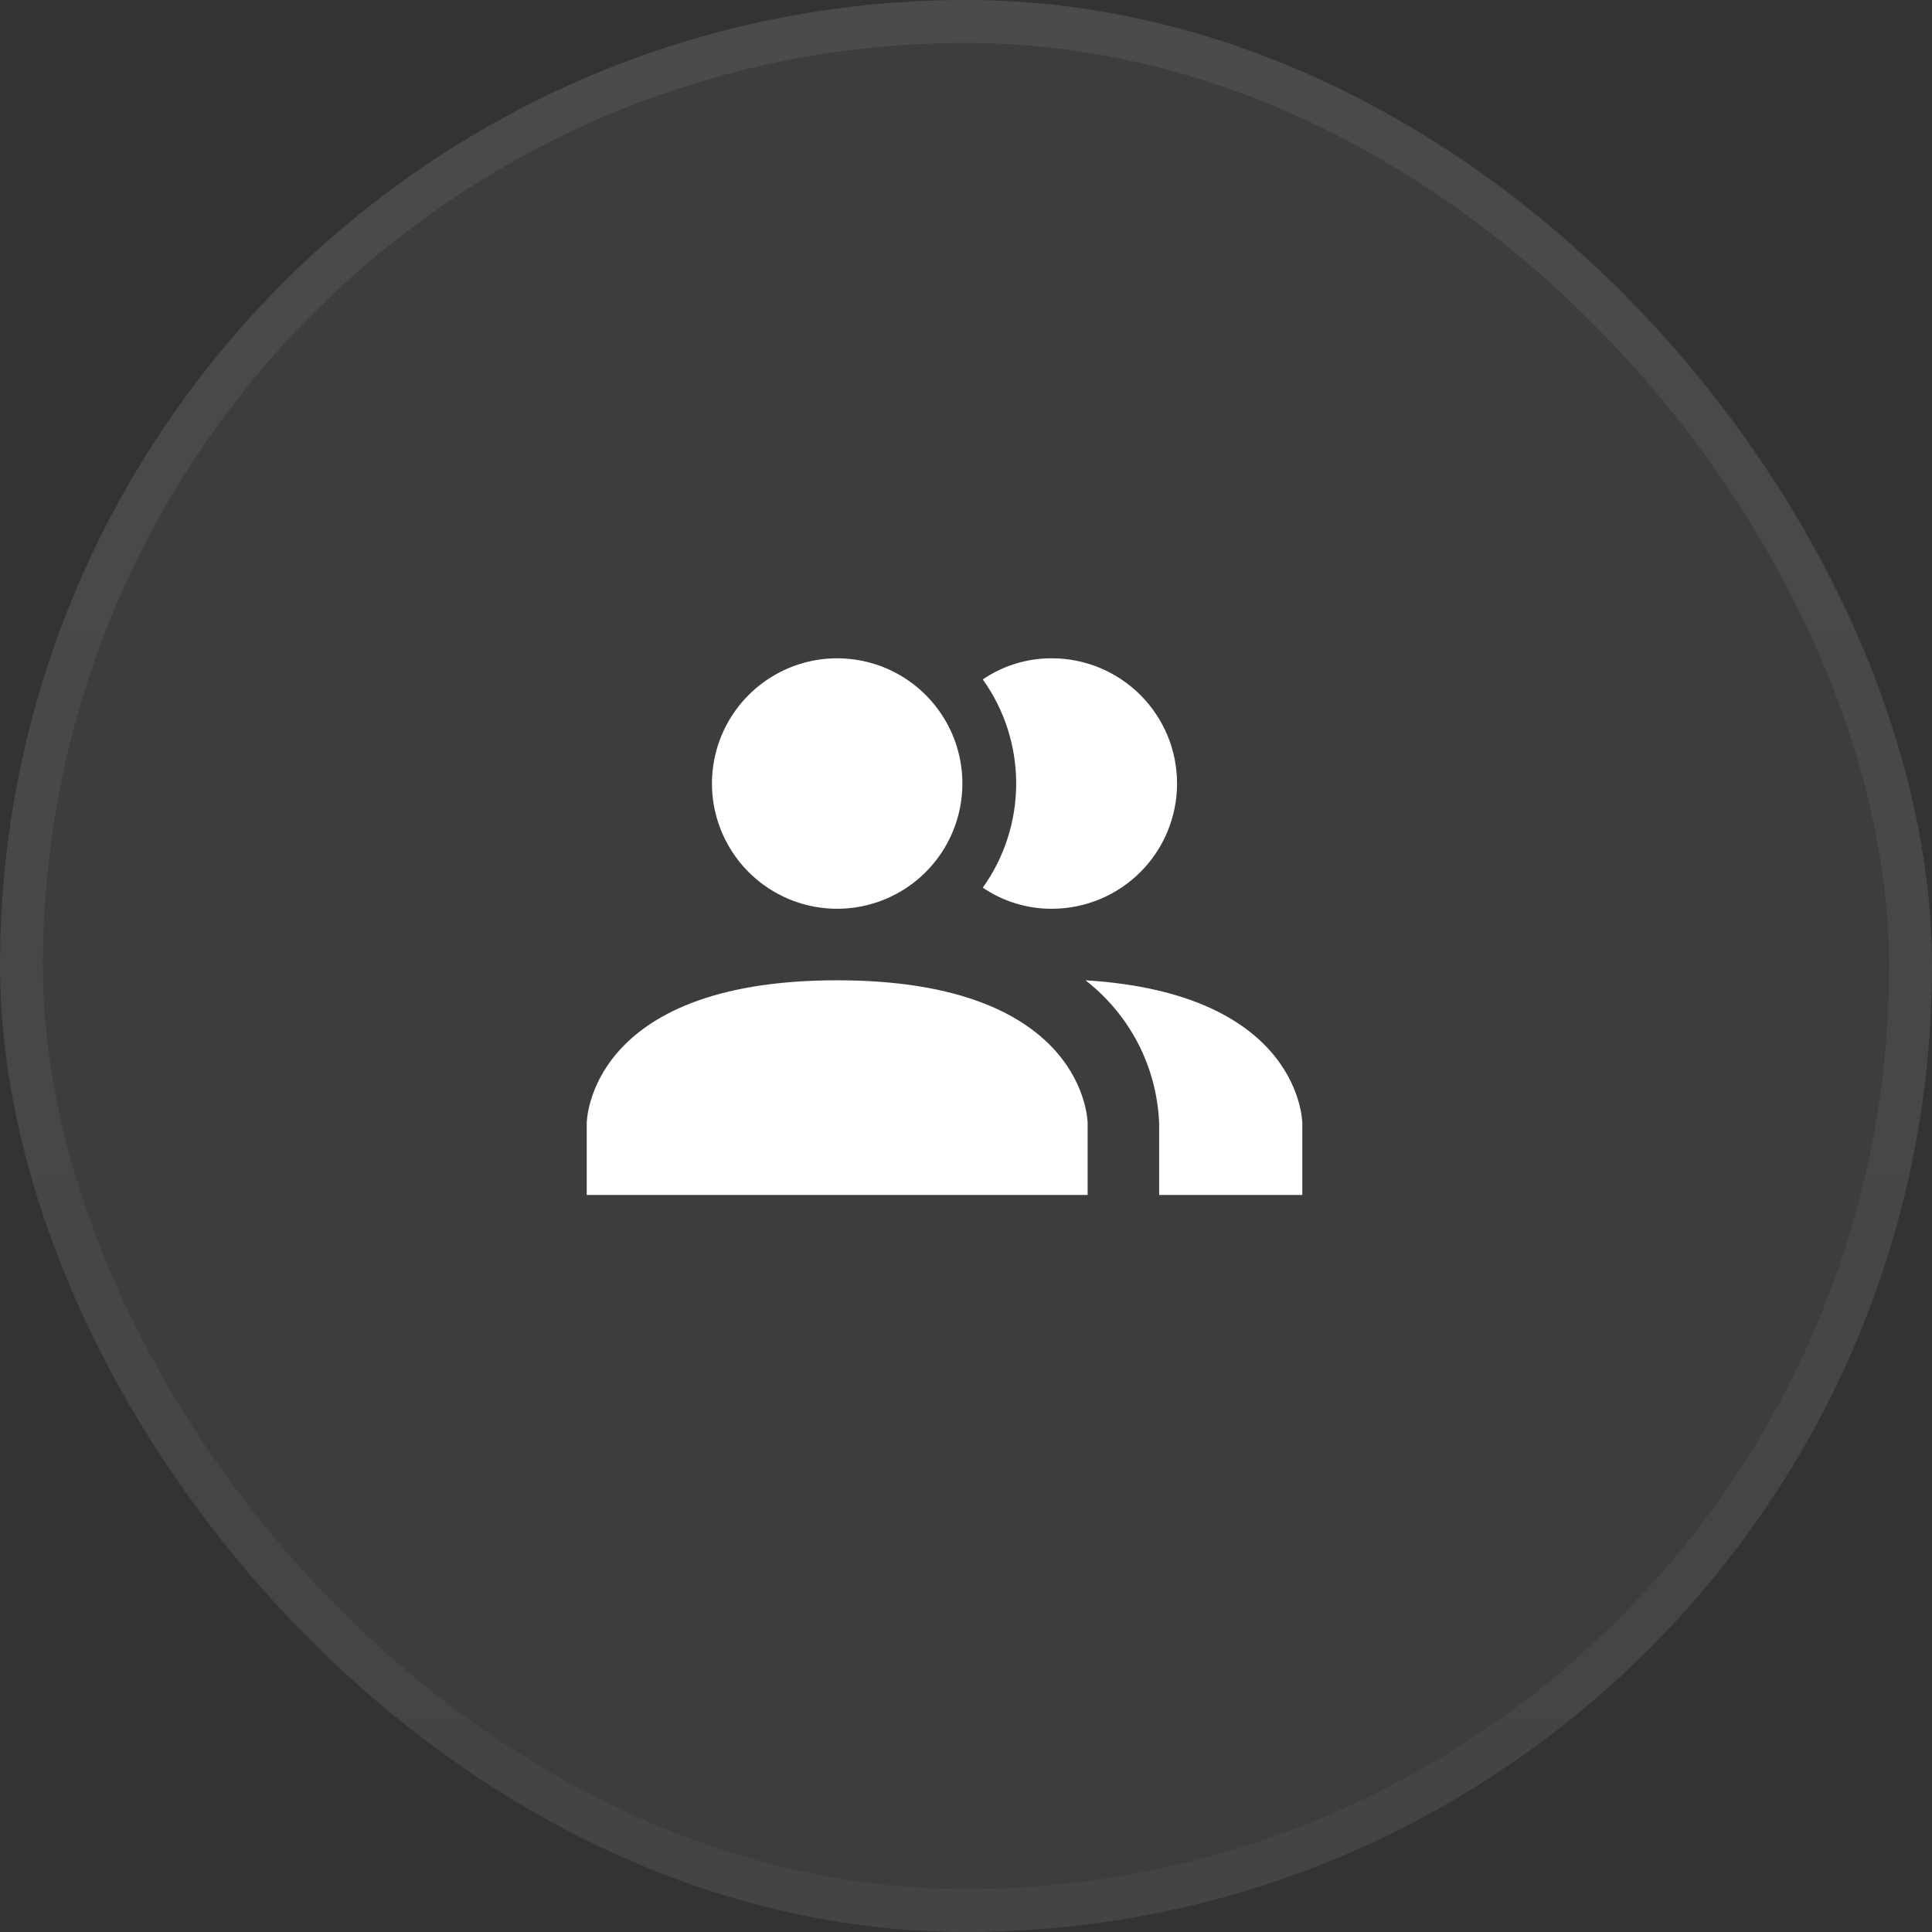
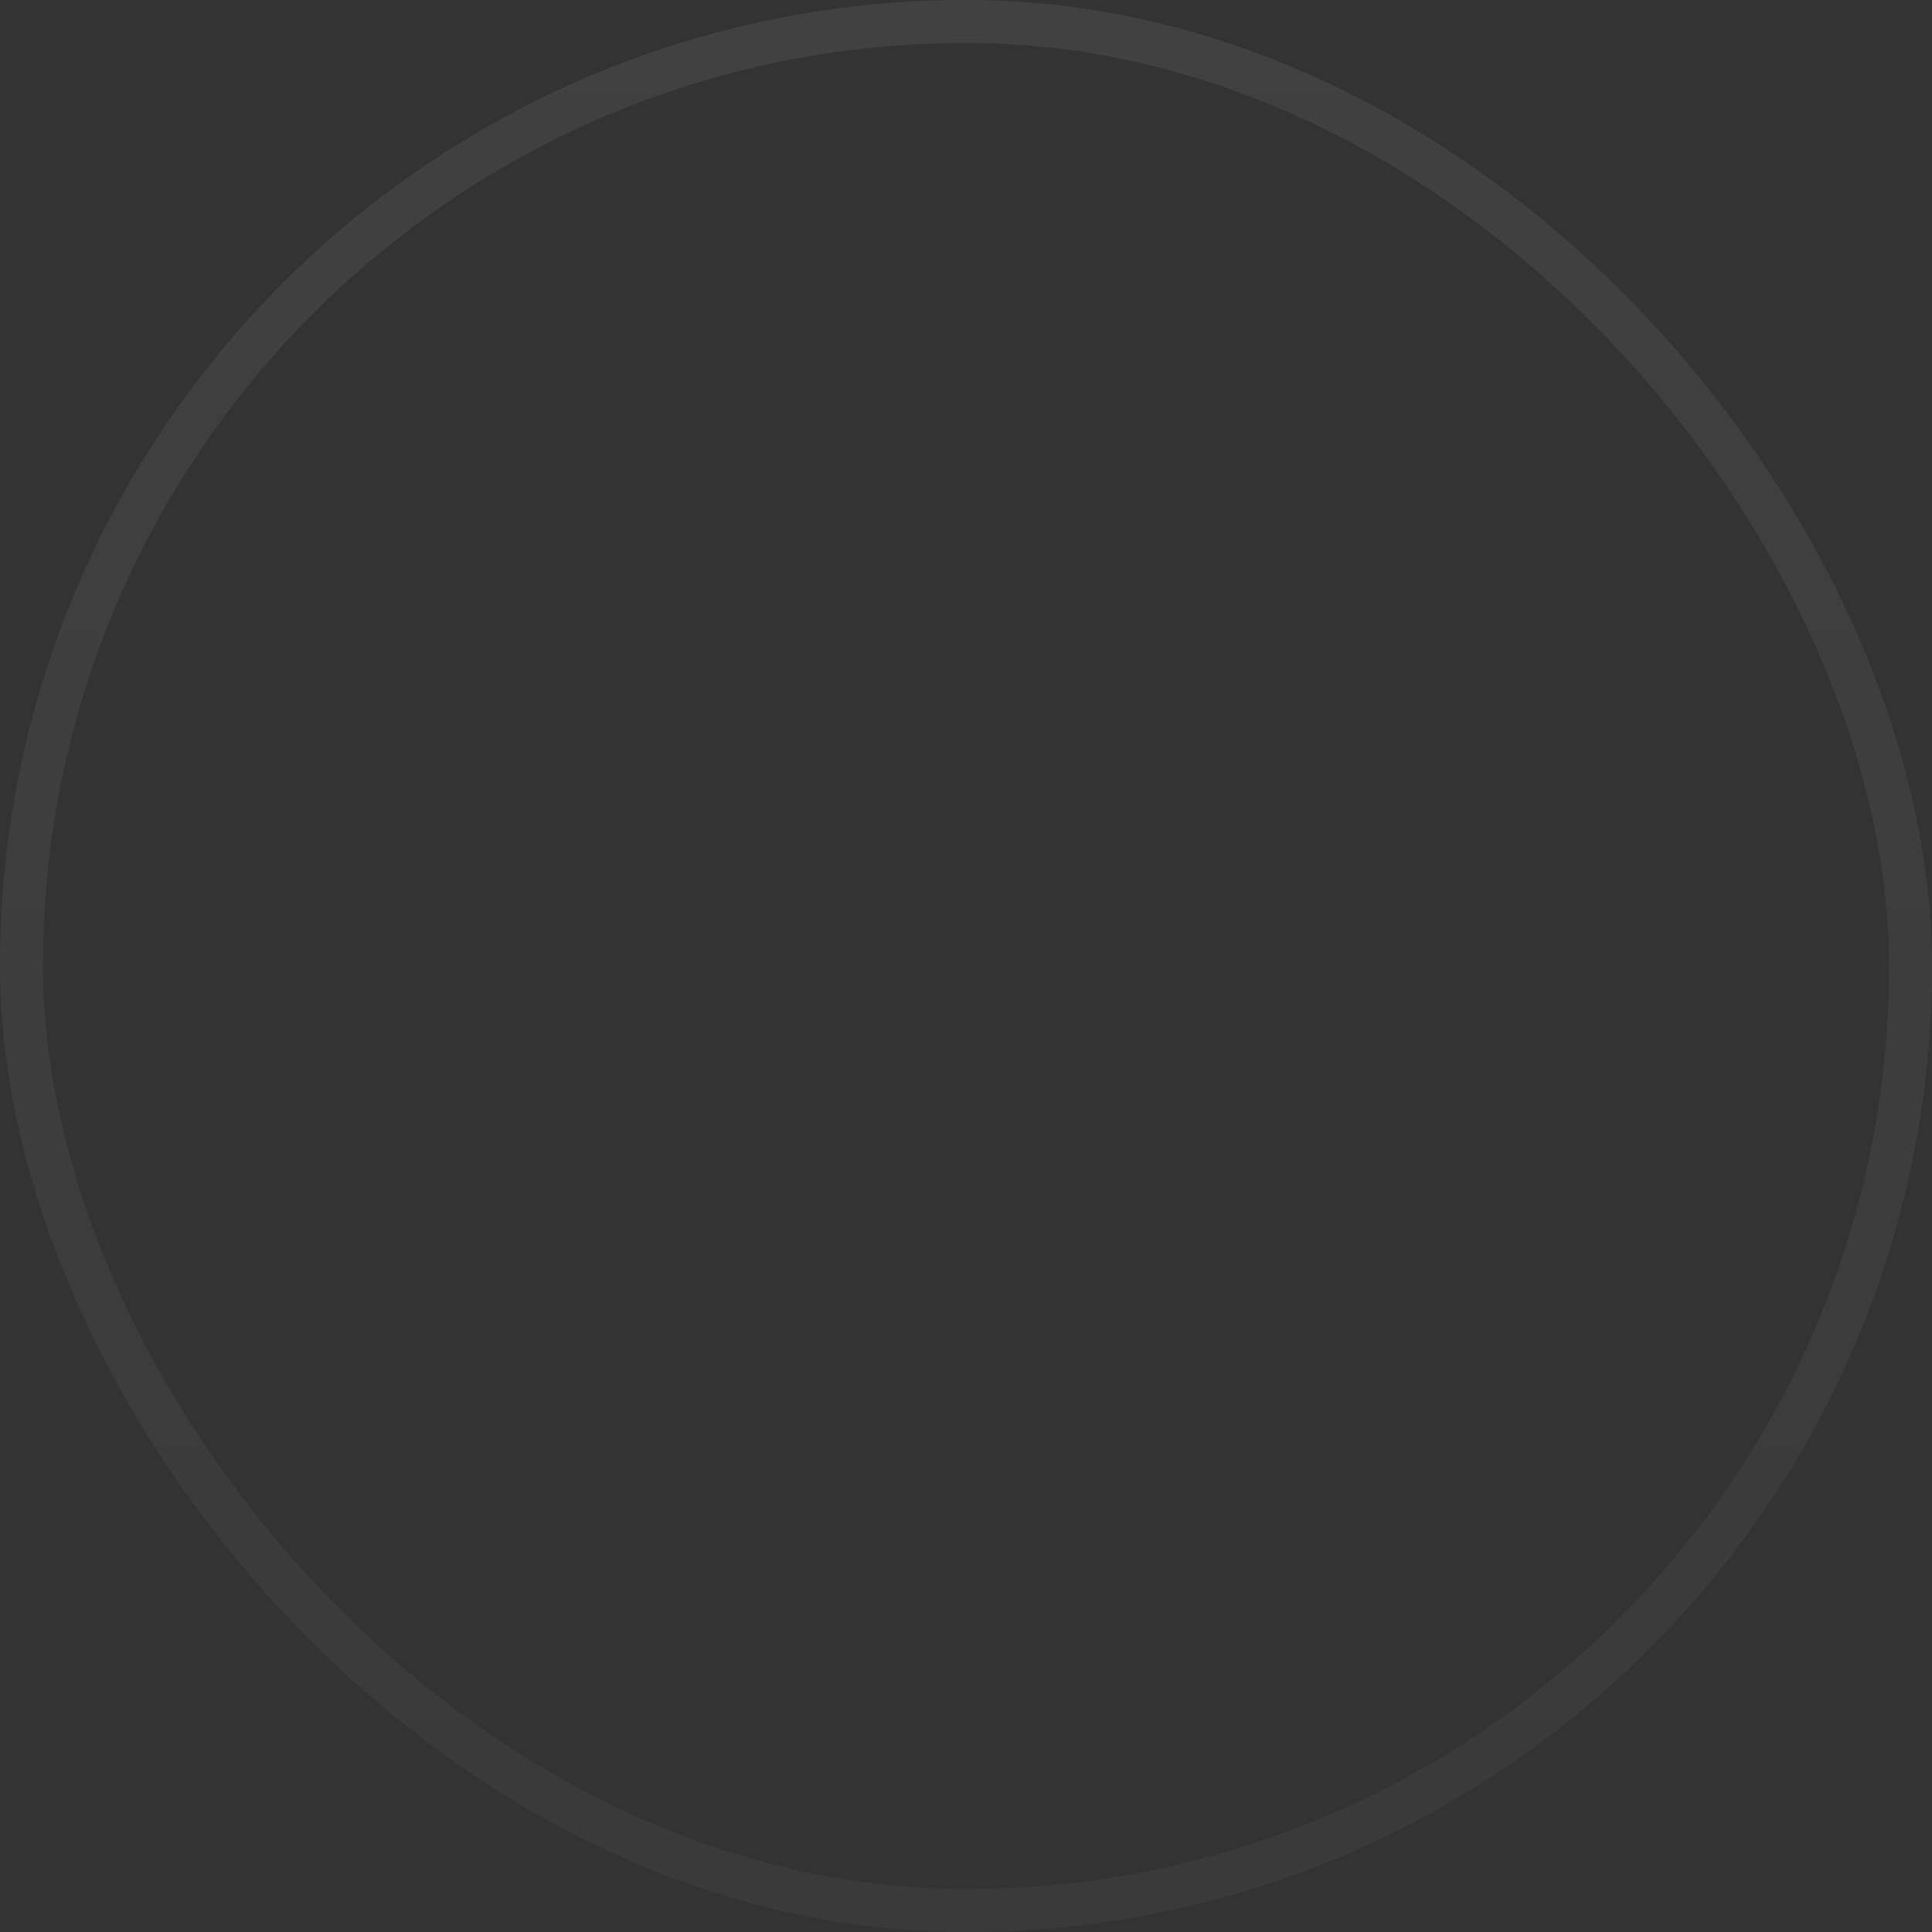
<svg xmlns="http://www.w3.org/2000/svg" width="45" height="45" viewBox="0 0 45 45" fill="none">
  <rect x="0" y="0" width="45" height="45" fill="#333333" stroke="none" />
-   <rect width="45" height="45" rx="22.5" fill="white" fill-opacity="0.05" />
  <rect x="0.5" y="0.5" width="44" height="44" rx="22" stroke="url(#paint0_linear_265_806)" stroke-opacity="0.07" />
-   <path d="M25.333 26.167V27.833H13.666V26.167C13.666 26.167 13.666 22.833 19.499 22.833C25.333 22.833 25.333 26.167 25.333 26.167ZM22.416 18.25C22.416 17.673 22.245 17.109 21.924 16.63C21.604 16.15 21.148 15.776 20.616 15.555C20.083 15.335 19.496 15.277 18.93 15.389C18.365 15.502 17.845 15.78 17.437 16.188C17.029 16.596 16.751 17.115 16.639 17.681C16.526 18.247 16.584 18.833 16.805 19.366C17.026 19.899 17.399 20.355 17.879 20.675C18.359 20.996 18.922 21.167 19.499 21.167C20.273 21.167 21.015 20.859 21.562 20.312C22.109 19.765 22.416 19.023 22.416 18.25ZM25.283 22.833C25.795 23.23 26.214 23.734 26.511 24.309C26.807 24.885 26.974 25.519 26.999 26.167V27.833H30.333V26.167C30.333 26.167 30.333 23.142 25.283 22.833ZM24.499 15.333C23.926 15.331 23.365 15.502 22.891 15.825C23.397 16.532 23.669 17.38 23.669 18.25C23.669 19.12 23.397 19.968 22.891 20.675C23.365 20.998 23.926 21.169 24.499 21.167C25.273 21.167 26.015 20.859 26.562 20.312C27.109 19.765 27.416 19.023 27.416 18.25C27.416 17.476 27.109 16.735 26.562 16.188C26.015 15.641 25.273 15.333 24.499 15.333Z" fill="white" />
  <defs>
    <linearGradient id="paint0_linear_265_806" x1="22.5" y1="0" x2="22.5" y2="45" gradientUnits="userSpaceOnUse">
      <stop stop-color="white" />
      <stop offset="1" stop-color="#999999" />
    </linearGradient>
  </defs>
</svg>